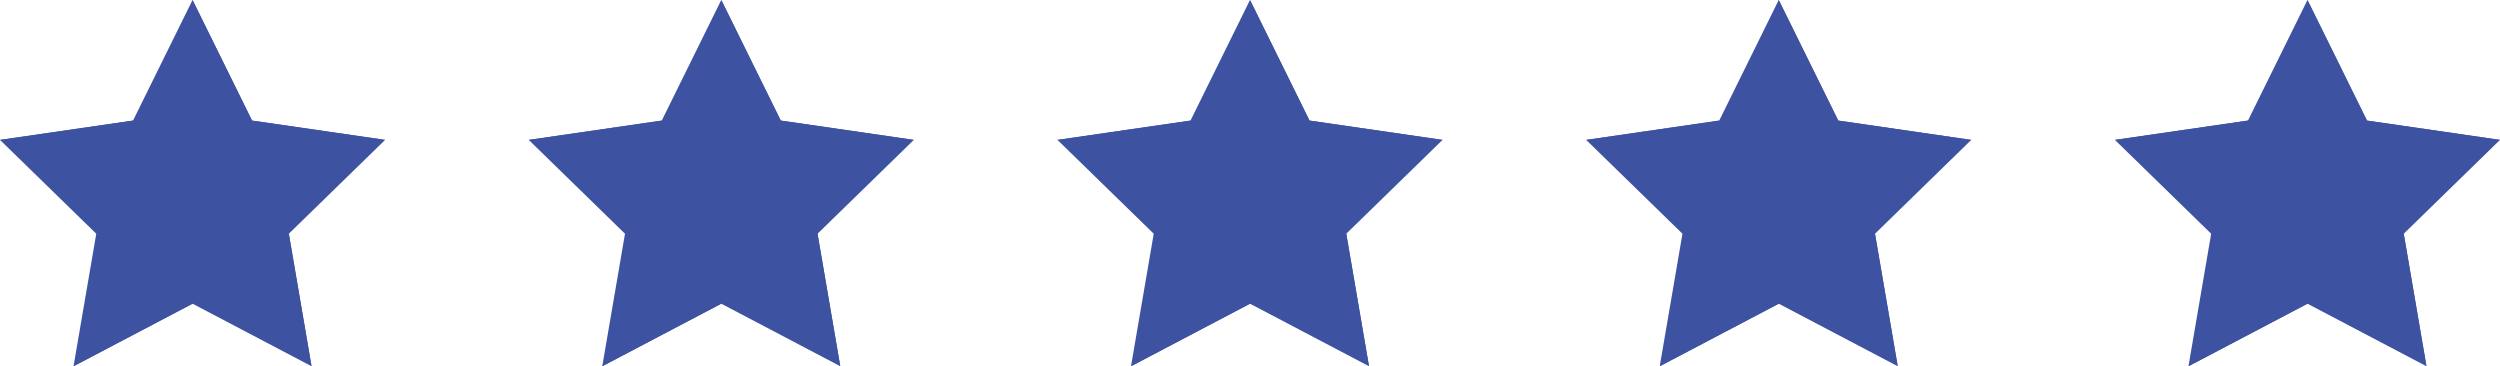
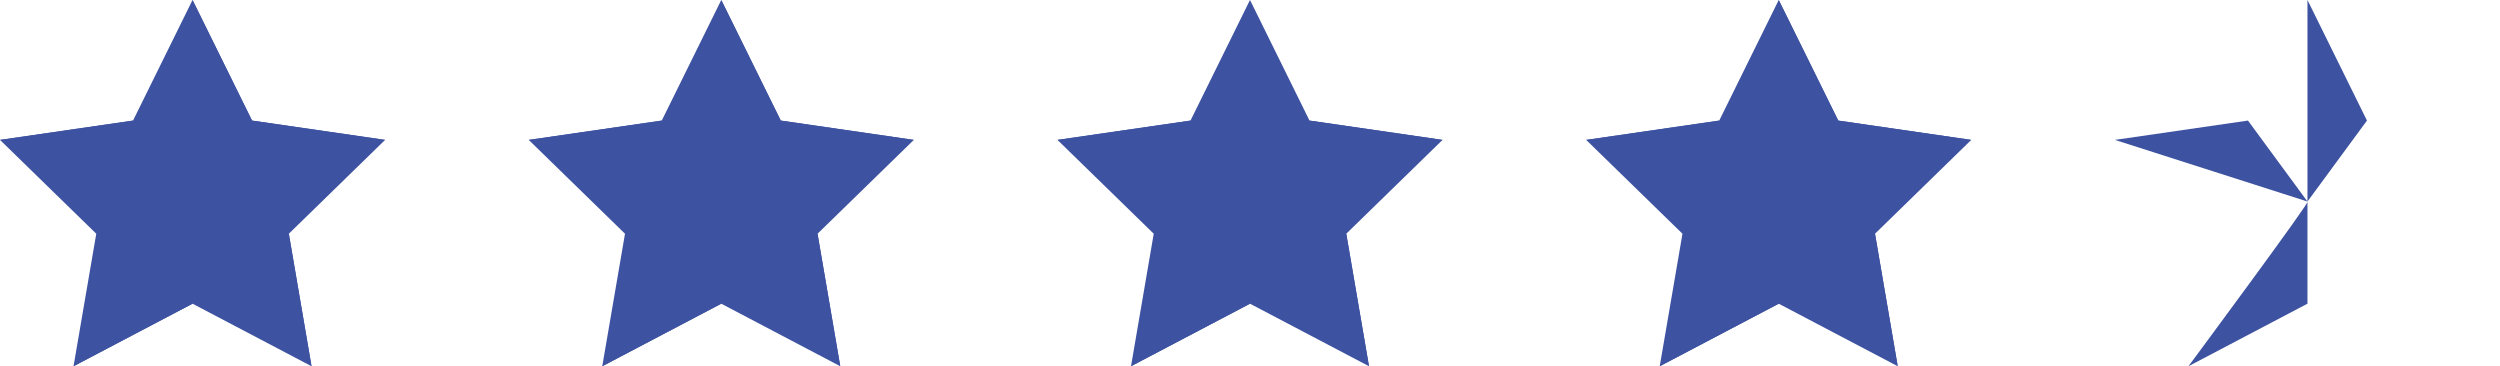
<svg xmlns="http://www.w3.org/2000/svg" id="Layer_1" data-name="Layer 1" viewBox="0 0 750 109.87">
  <defs>
    <style>.cls-1{fill:#3d52a0;}</style>
  </defs>
  <polygon class="cls-1" points="57.76 0 75.61 36.17 115.53 41.97 86.65 70.12 93.46 109.87 57.76 91.11 22.06 109.87 28.88 70.12 0 41.97 39.91 36.17 57.76 0" />
  <polygon class="cls-1" points="57.76 60.46 57.76 0 75.61 36.17 57.76 60.46" />
  <polygon class="cls-1" points="57.76 60.46 75.61 36.17 115.53 41.97 57.76 60.46" />
  <polygon class="cls-1" points="57.76 60.46 86.65 70.12 93.46 109.87 57.76 60.46" />
  <path class="cls-1" d="M57.76,60.46V91.1l-35.7,18.77S60.16,58.47,57.76,60.46Z" />
  <polygon class="cls-1" points="57.76 60.46 0 41.97 39.91 36.17 57.76 60.46" />
  <polygon class="cls-1" points="533.62 0 551.47 36.17 591.38 41.97 562.5 70.12 569.32 109.87 533.62 91.11 497.92 109.87 504.74 70.12 475.85 41.97 515.77 36.17 533.62 0" />
  <polygon class="cls-1" points="533.62 60.46 533.62 0 551.47 36.17 533.62 60.46" />
  <polygon class="cls-1" points="533.62 60.46 551.47 36.17 591.38 41.97 533.62 60.46" />
  <polygon class="cls-1" points="533.62 60.46 562.5 70.12 569.32 109.87 533.62 60.46" />
  <path class="cls-1" d="M533.62,60.46V91.1l-35.7,18.77S536,58.47,533.62,60.46Z" />
  <polygon class="cls-1" points="533.62 60.46 475.85 41.97 515.77 36.17 533.62 60.46" />
  <polygon class="cls-1" points="375 0 392.85 36.17 432.76 41.97 403.88 70.12 410.7 109.87 375 91.11 339.3 109.87 346.12 70.12 317.24 41.97 357.15 36.17 375 0" />
-   <polygon class="cls-1" points="375 60.46 375 0 392.85 36.17 375 60.46" />
  <polygon class="cls-1" points="375 60.46 392.85 36.17 432.76 41.97 375 60.46" />
  <polygon class="cls-1" points="375 60.46 403.88 70.12 410.7 109.87 375 60.46" />
  <path class="cls-1" d="M375,60.46V91.1l-35.7,18.77S377.39,58.47,375,60.46Z" />
  <polygon class="cls-1" points="375 60.46 317.24 41.97 357.15 36.17 375 60.46" />
  <polygon class="cls-1" points="216.38 0 234.23 36.17 274.15 41.97 245.26 70.12 252.08 109.87 216.38 91.11 180.68 109.87 187.5 70.12 158.62 41.97 198.53 36.17 216.38 0" />
  <polygon class="cls-1" points="216.38 60.46 216.38 0 234.23 36.17 216.38 60.46" />
  <polygon class="cls-1" points="216.38 60.46 234.23 36.17 274.15 41.97 216.38 60.46" />
  <polygon class="cls-1" points="216.38 60.46 245.26 70.12 252.08 109.87 216.38 60.46" />
  <path class="cls-1" d="M216.38,60.46V91.1l-35.7,18.77S218.77,58.47,216.38,60.46Z" />
  <polygon class="cls-1" points="216.38 60.46 158.62 41.97 198.53 36.17 216.38 60.46" />
-   <polygon class="cls-1" points="692.24 0 710.09 36.17 750 41.97 721.12 70.12 727.94 109.87 692.24 91.11 656.54 109.87 663.35 70.12 634.47 41.97 674.39 36.17 692.24 0" />
  <polygon class="cls-1" points="692.24 60.46 692.24 0 710.09 36.17 692.24 60.46" />
-   <polygon class="cls-1" points="692.24 60.46 710.09 36.17 750 41.97 692.24 60.46" />
-   <polygon class="cls-1" points="692.24 60.46 721.12 70.12 727.94 109.87 692.24 60.46" />
  <path class="cls-1" d="M692.24,60.46V91.1l-35.7,18.77S694.63,58.47,692.24,60.46Z" />
  <polygon class="cls-1" points="692.24 60.46 634.47 41.97 674.39 36.17 692.24 60.46" />
</svg>